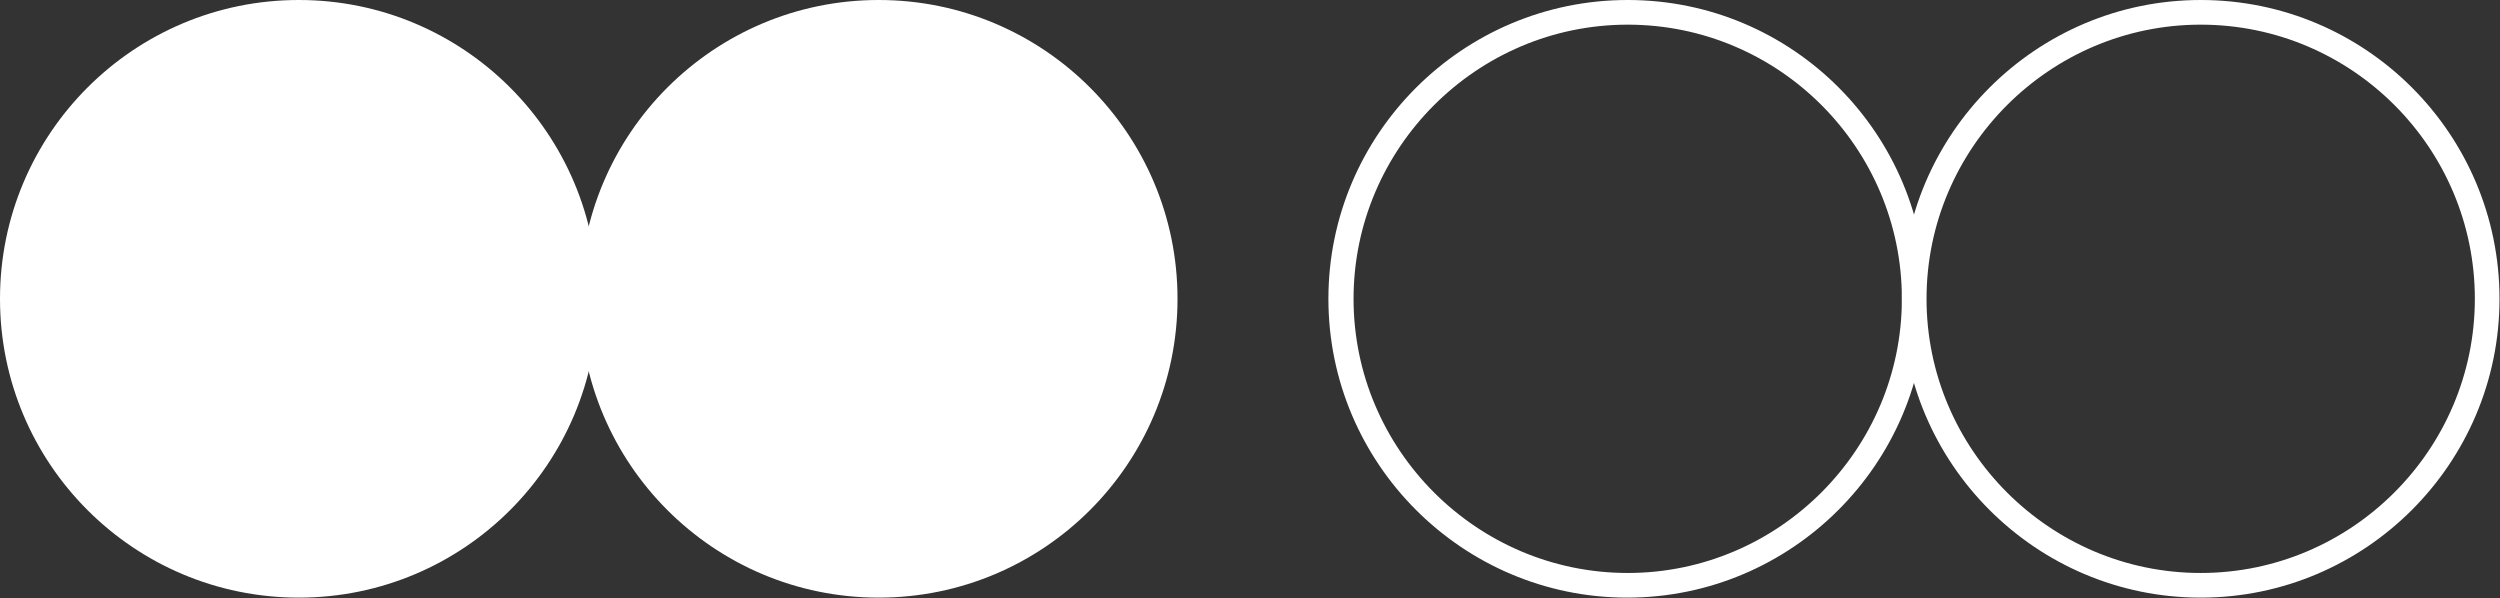
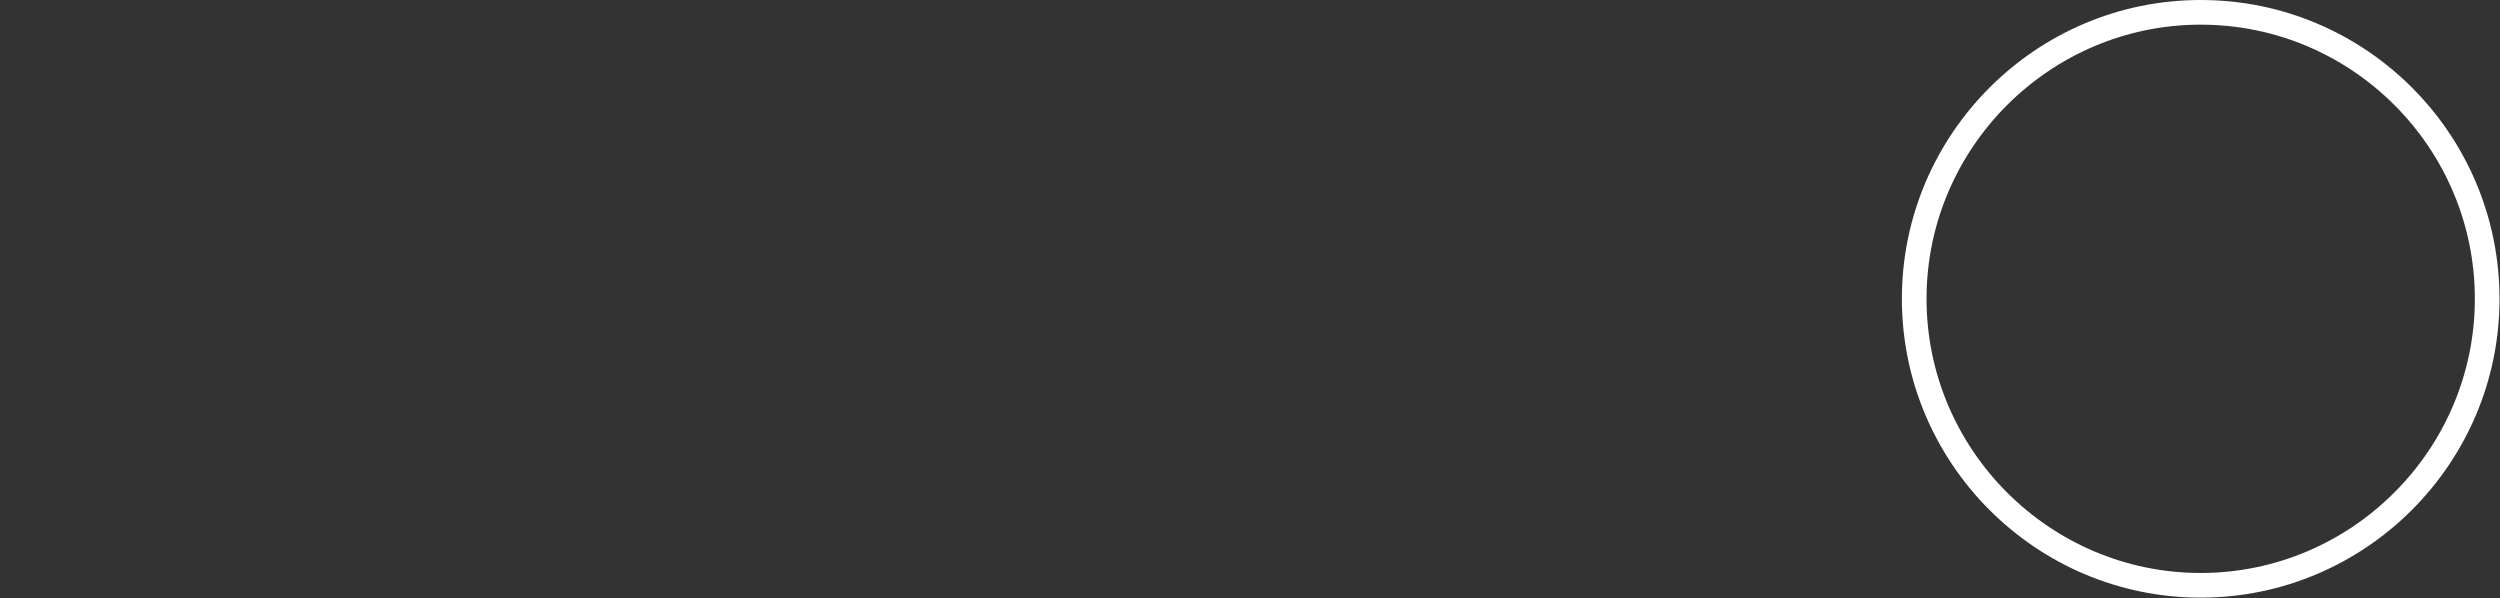
<svg xmlns="http://www.w3.org/2000/svg" id="Layer_2" viewBox="0 0 50.7 12.13">
  <rect x="0" y="0" width="50.7" height="12.13" fill="#333333" stroke="none" />
  <defs>
    <style>.cls-1{fill:#fff;}</style>
  </defs>
  <g id="Layer_1-2">
-     <circle class="cls-1" cx="6.06" cy="6.06" r="6.06" />
-     <circle class="cls-1" cx="17.82" cy="6.06" r="6.06" />
-     <path class="cls-1" d="M33.01.5c3.07,0,5.56,2.5,5.56,5.56s-2.5,5.56-5.56,5.56-5.56-2.5-5.56-5.56,2.5-5.56,5.56-5.56M33.01,0C29.66,0,26.94,2.72,26.94,6.06s2.72,6.06,6.06,6.06,6.06-2.72,6.06-6.06S36.36,0,33.01,0h0Z" />
    <path class="cls-1" d="M44.63.5c3.07,0,5.56,2.5,5.56,5.56s-2.5,5.56-5.56,5.56-5.56-2.5-5.56-5.56,2.5-5.56,5.56-5.56M44.63,0C41.29,0,38.57,2.72,38.57,6.06s2.72,6.06,6.06,6.06,6.06-2.72,6.06-6.06S47.98,0,44.63,0h0Z" />
  </g>
</svg>